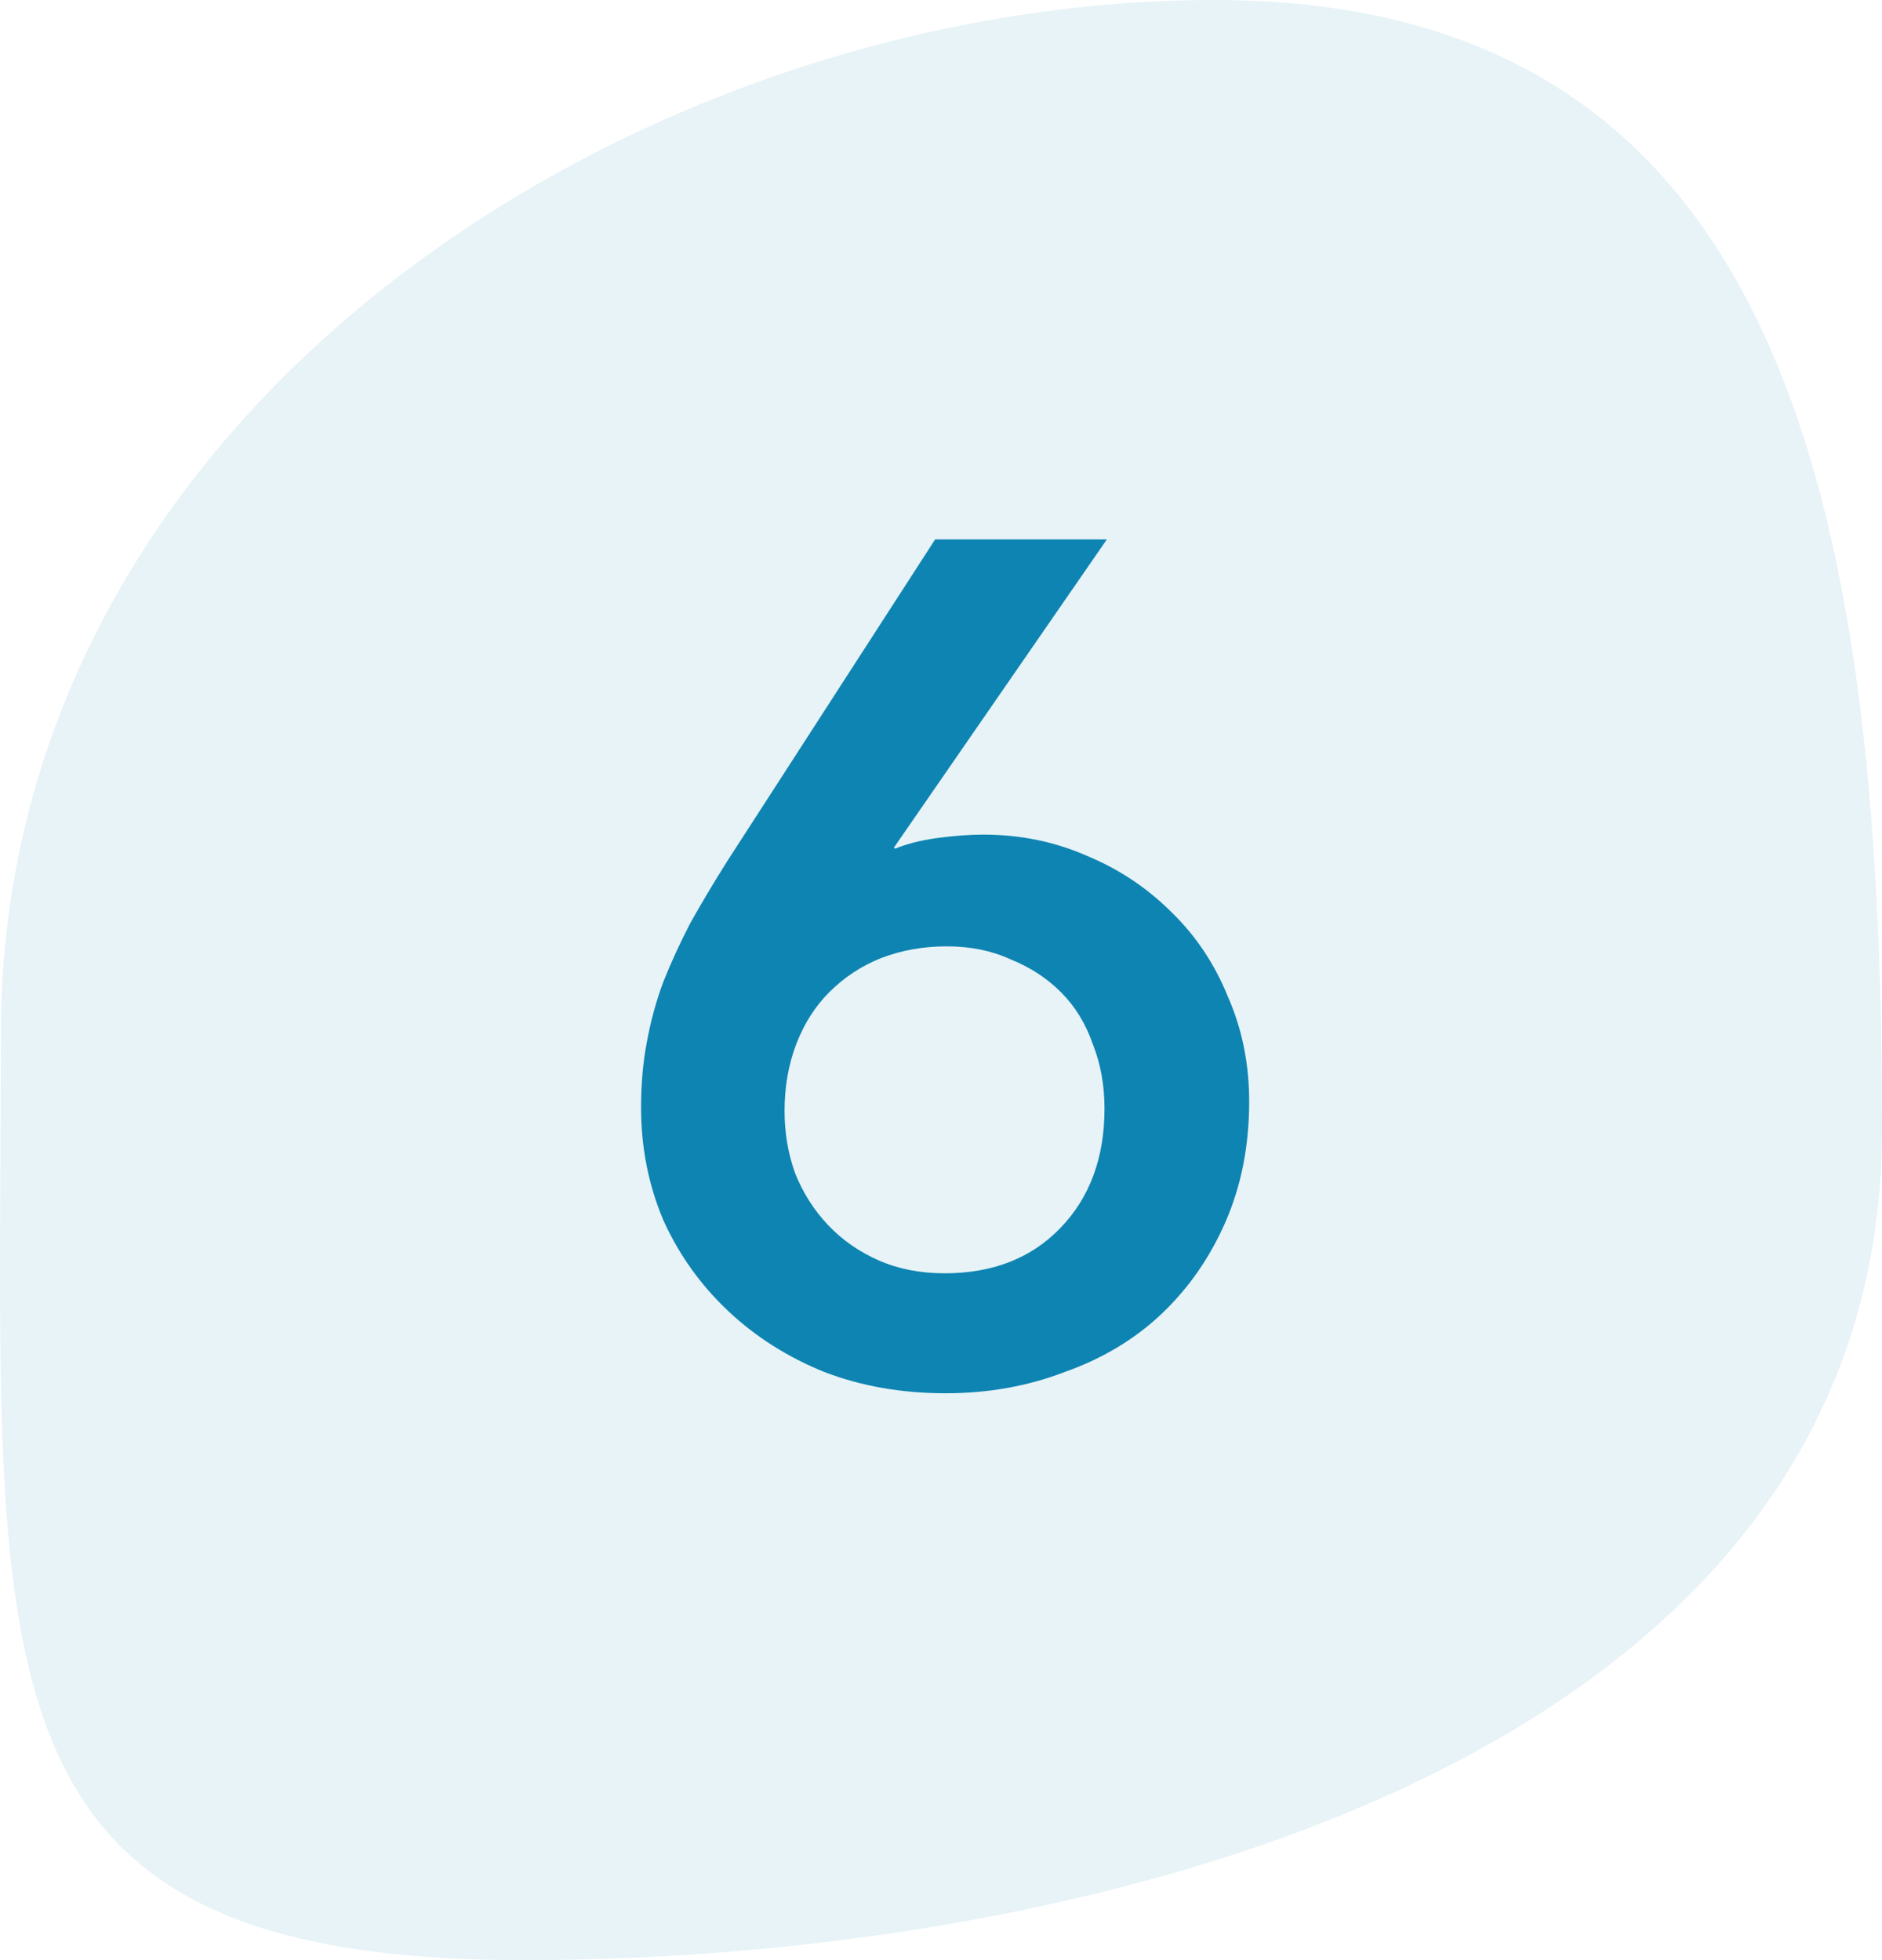
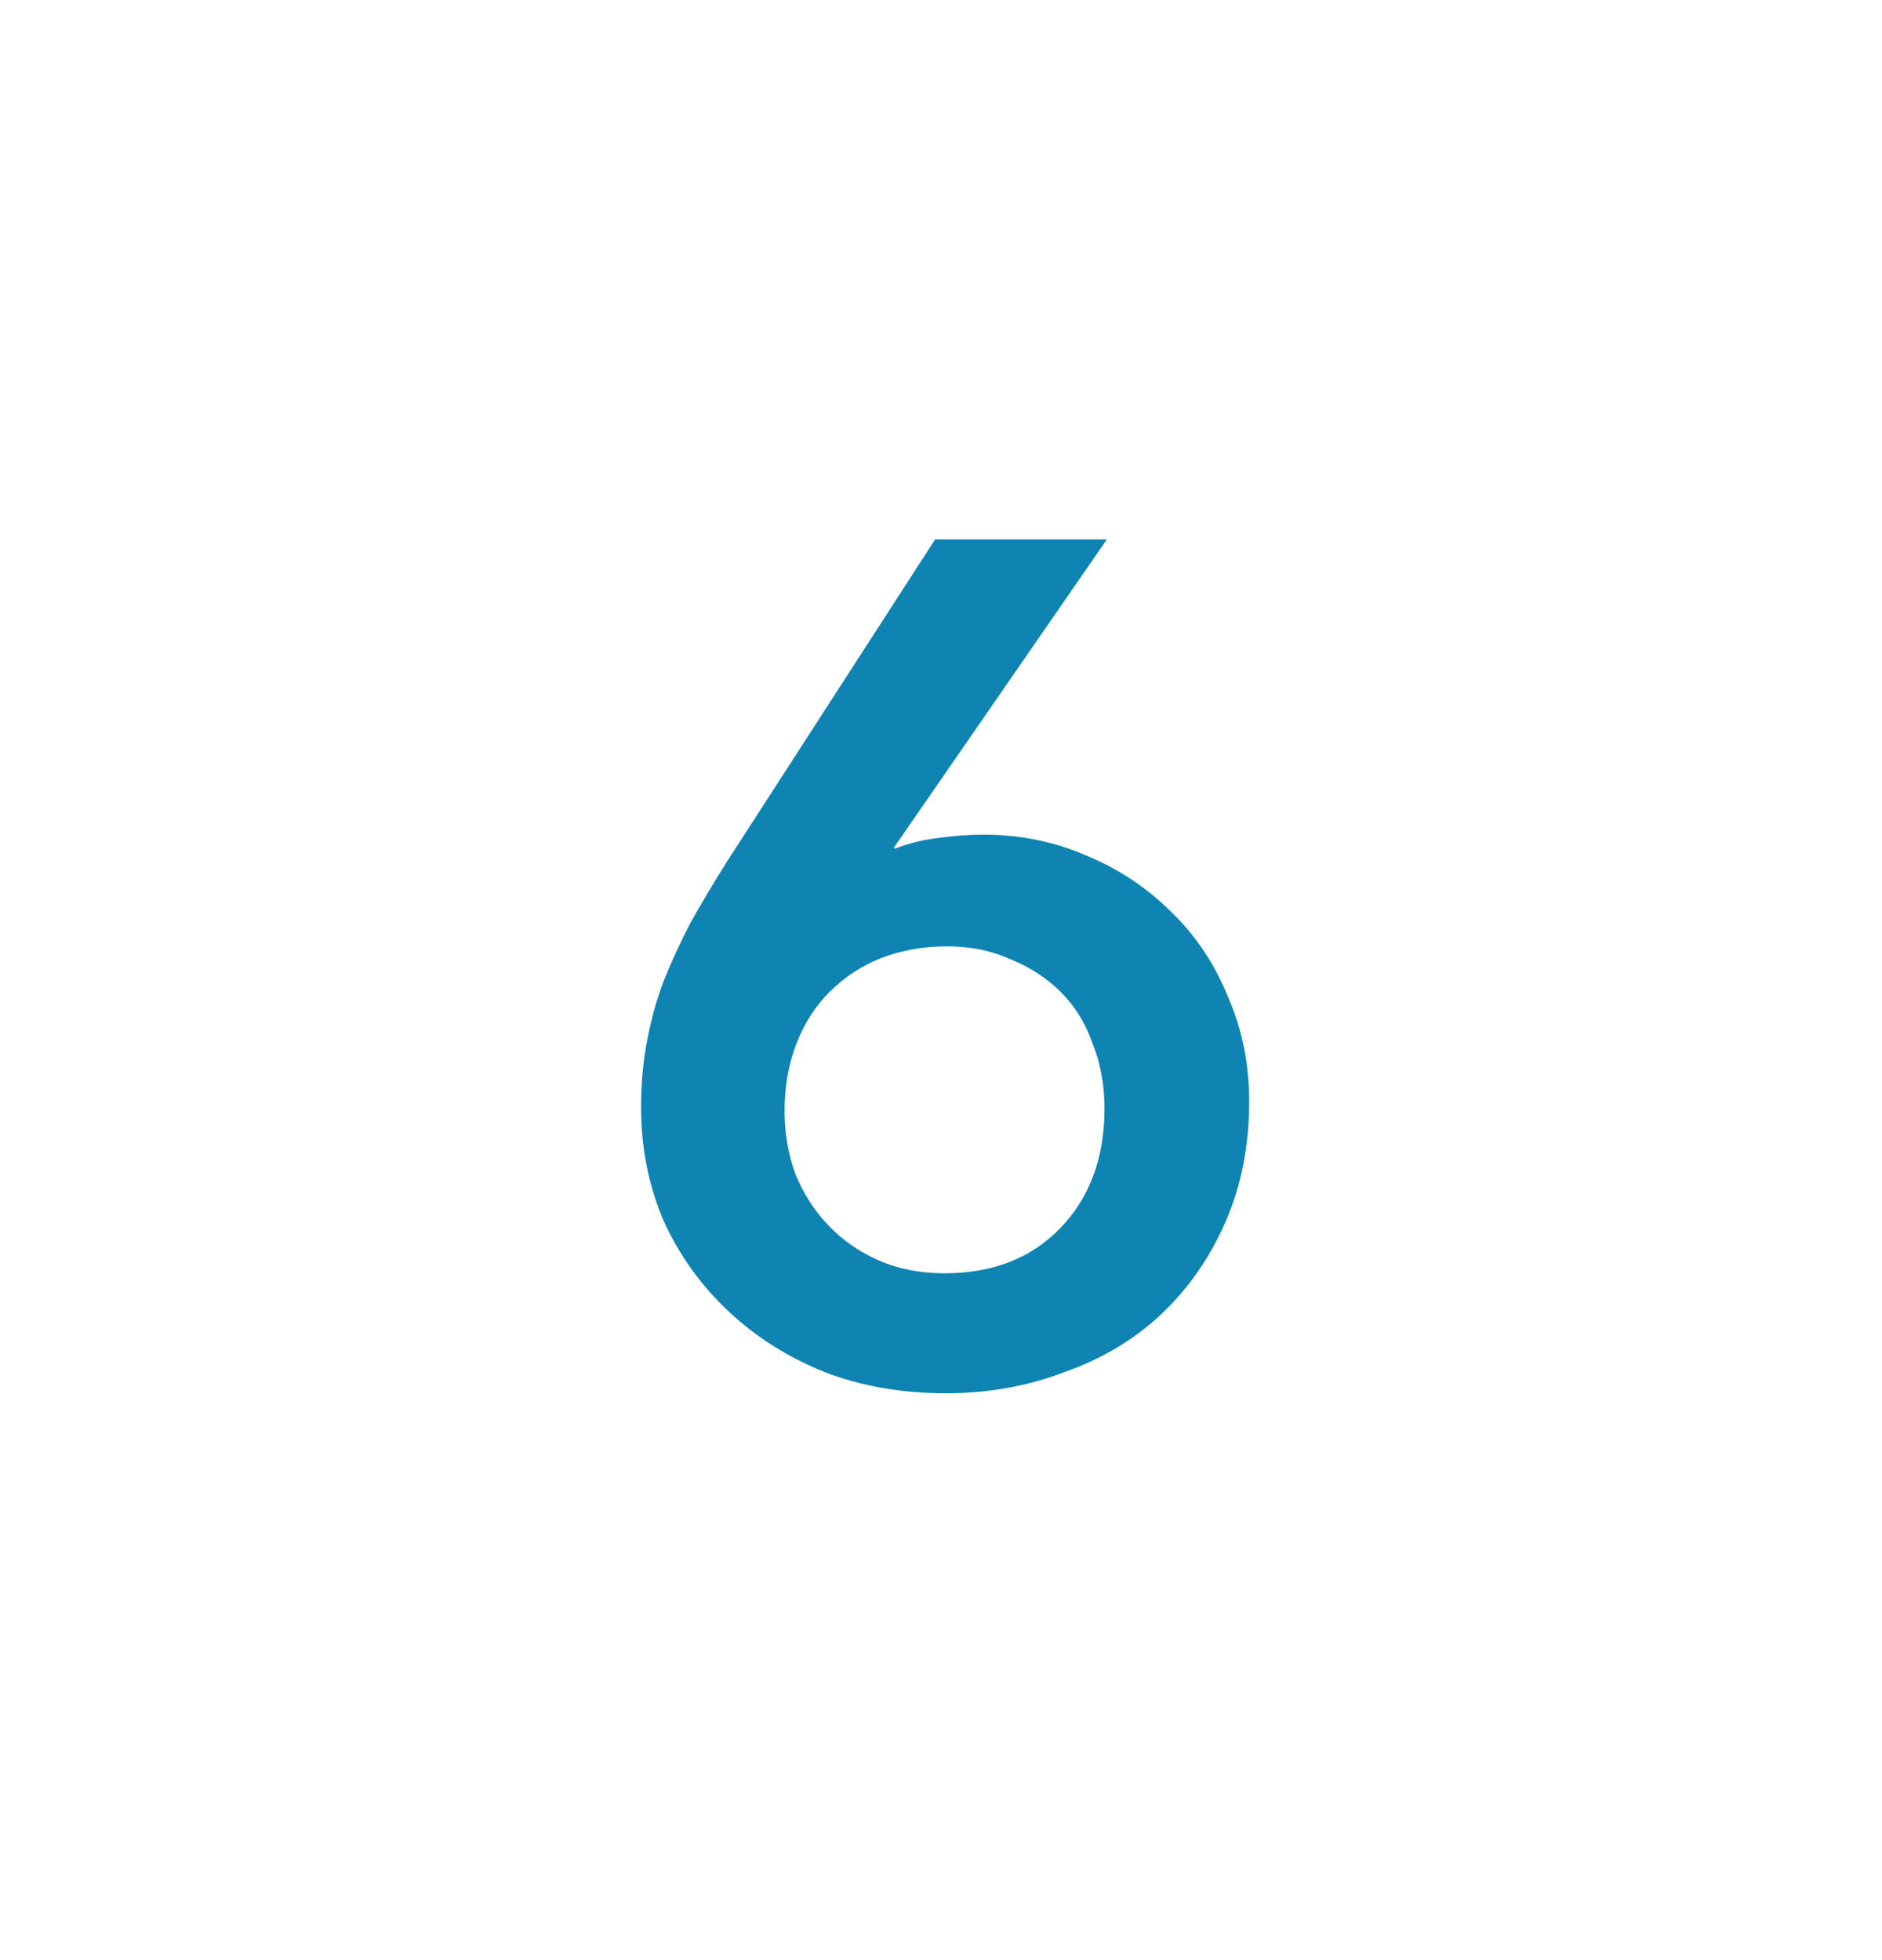
<svg xmlns="http://www.w3.org/2000/svg" width="48" height="50" viewBox="0 0 48 50" fill="none">
-   <path opacity="0.1" d="M48 28.82C48 44.96 27.834 50 13.357 50C-1.121 50 0.021 42.509 0.021 26.369C0.021 10.229 16.483 0 30.96 0C45.437 0 48 12.68 48 28.82Z" fill="#0E84B2" />
  <path d="M28.23 13.76L22.8 21.62L22.83 21.65C23.11 21.53 23.46 21.44 23.88 21.38C24.32 21.32 24.72 21.29 25.08 21.29C26.02 21.29 26.9 21.47 27.72 21.83C28.54 22.17 29.26 22.65 29.88 23.27C30.5 23.87 30.98 24.59 31.32 25.43C31.68 26.25 31.86 27.14 31.86 28.1C31.86 29.22 31.66 30.24 31.26 31.16C30.86 32.08 30.31 32.87 29.61 33.53C28.93 34.17 28.11 34.66 27.15 35C26.21 35.36 25.2 35.54 24.12 35.54C23 35.54 21.97 35.36 21.03 35C20.09 34.62 19.27 34.1 18.57 33.44C17.87 32.78 17.32 32.01 16.92 31.13C16.54 30.23 16.35 29.27 16.35 28.25C16.35 27.65 16.4 27.09 16.5 26.57C16.6 26.03 16.74 25.52 16.92 25.04C17.12 24.54 17.35 24.04 17.61 23.54C17.89 23.04 18.2 22.52 18.54 21.98L23.85 13.76H28.23ZM20.01 28.34C20.01 28.9 20.1 29.43 20.28 29.93C20.48 30.43 20.76 30.87 21.12 31.25C21.48 31.63 21.91 31.93 22.41 32.15C22.91 32.37 23.47 32.48 24.09 32.48C25.31 32.48 26.29 32.1 27.03 31.34C27.79 30.56 28.17 29.54 28.17 28.28C28.17 27.68 28.07 27.13 27.87 26.63C27.69 26.11 27.42 25.67 27.06 25.31C26.7 24.95 26.27 24.67 25.77 24.47C25.29 24.25 24.75 24.14 24.15 24.14C23.55 24.14 22.99 24.24 22.47 24.44C21.97 24.64 21.53 24.93 21.15 25.31C20.79 25.67 20.51 26.11 20.31 26.63C20.11 27.15 20.01 27.72 20.01 28.34Z" fill="#0E84B2" />
</svg>